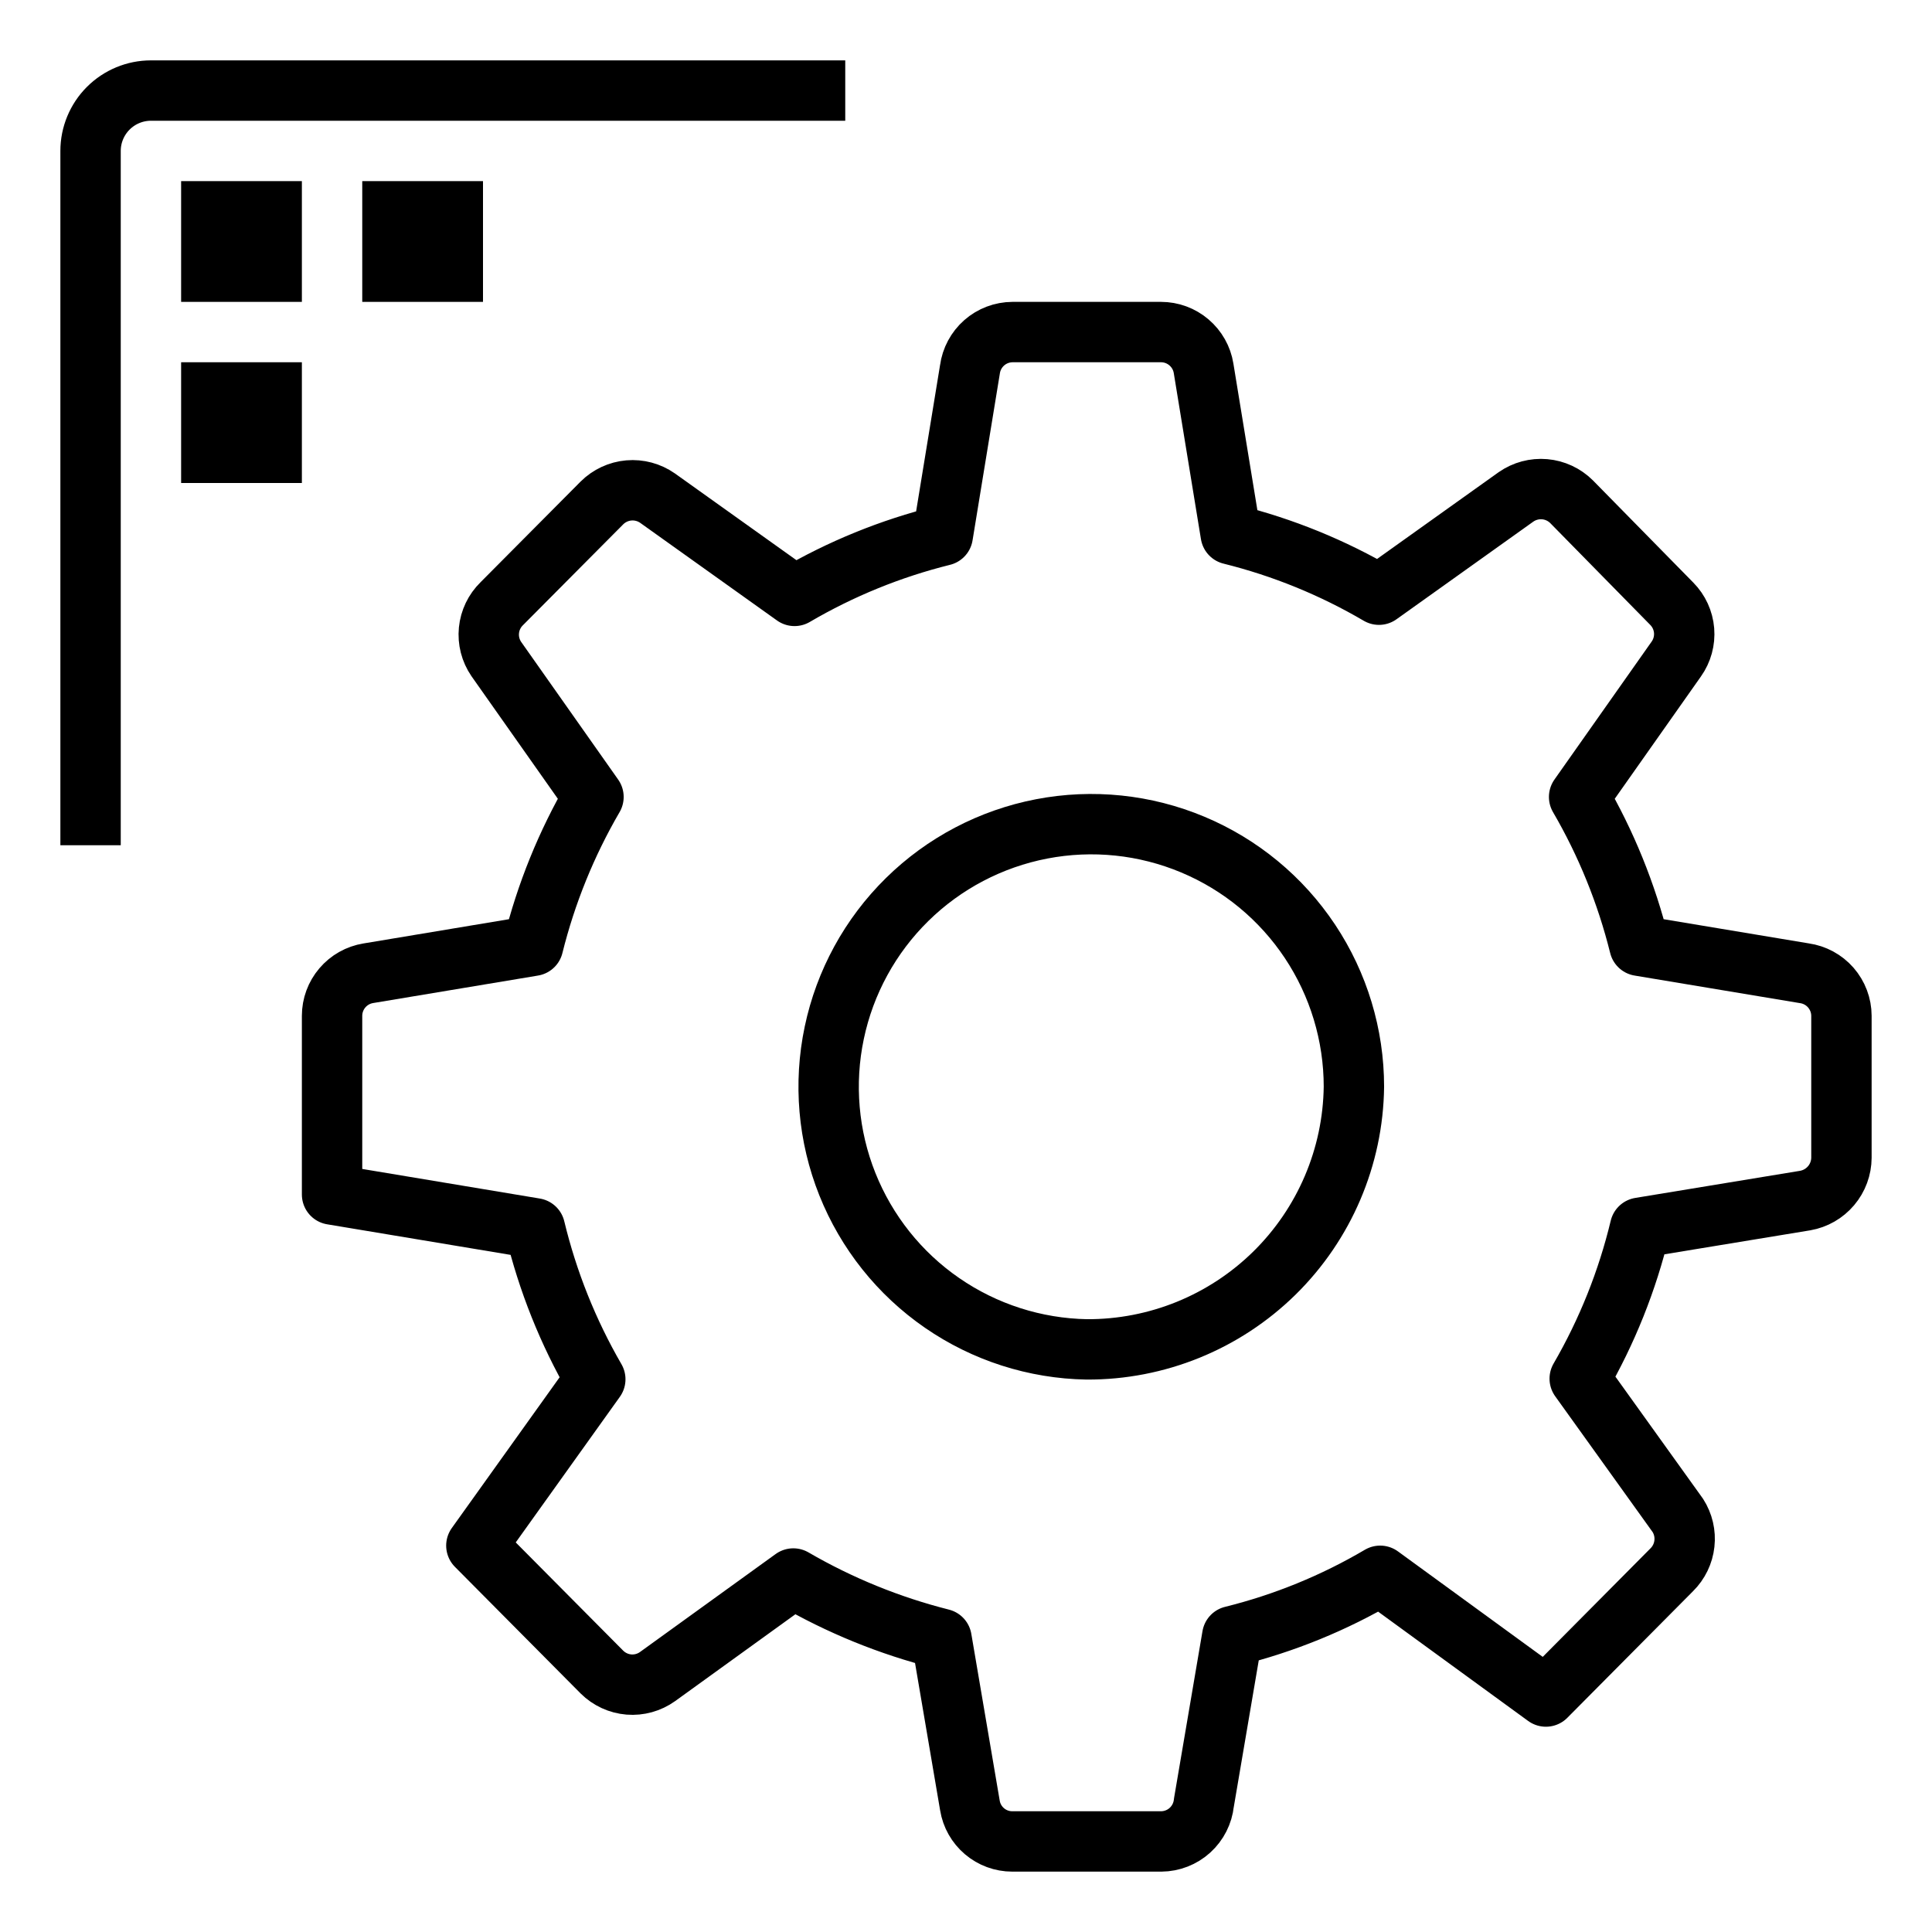
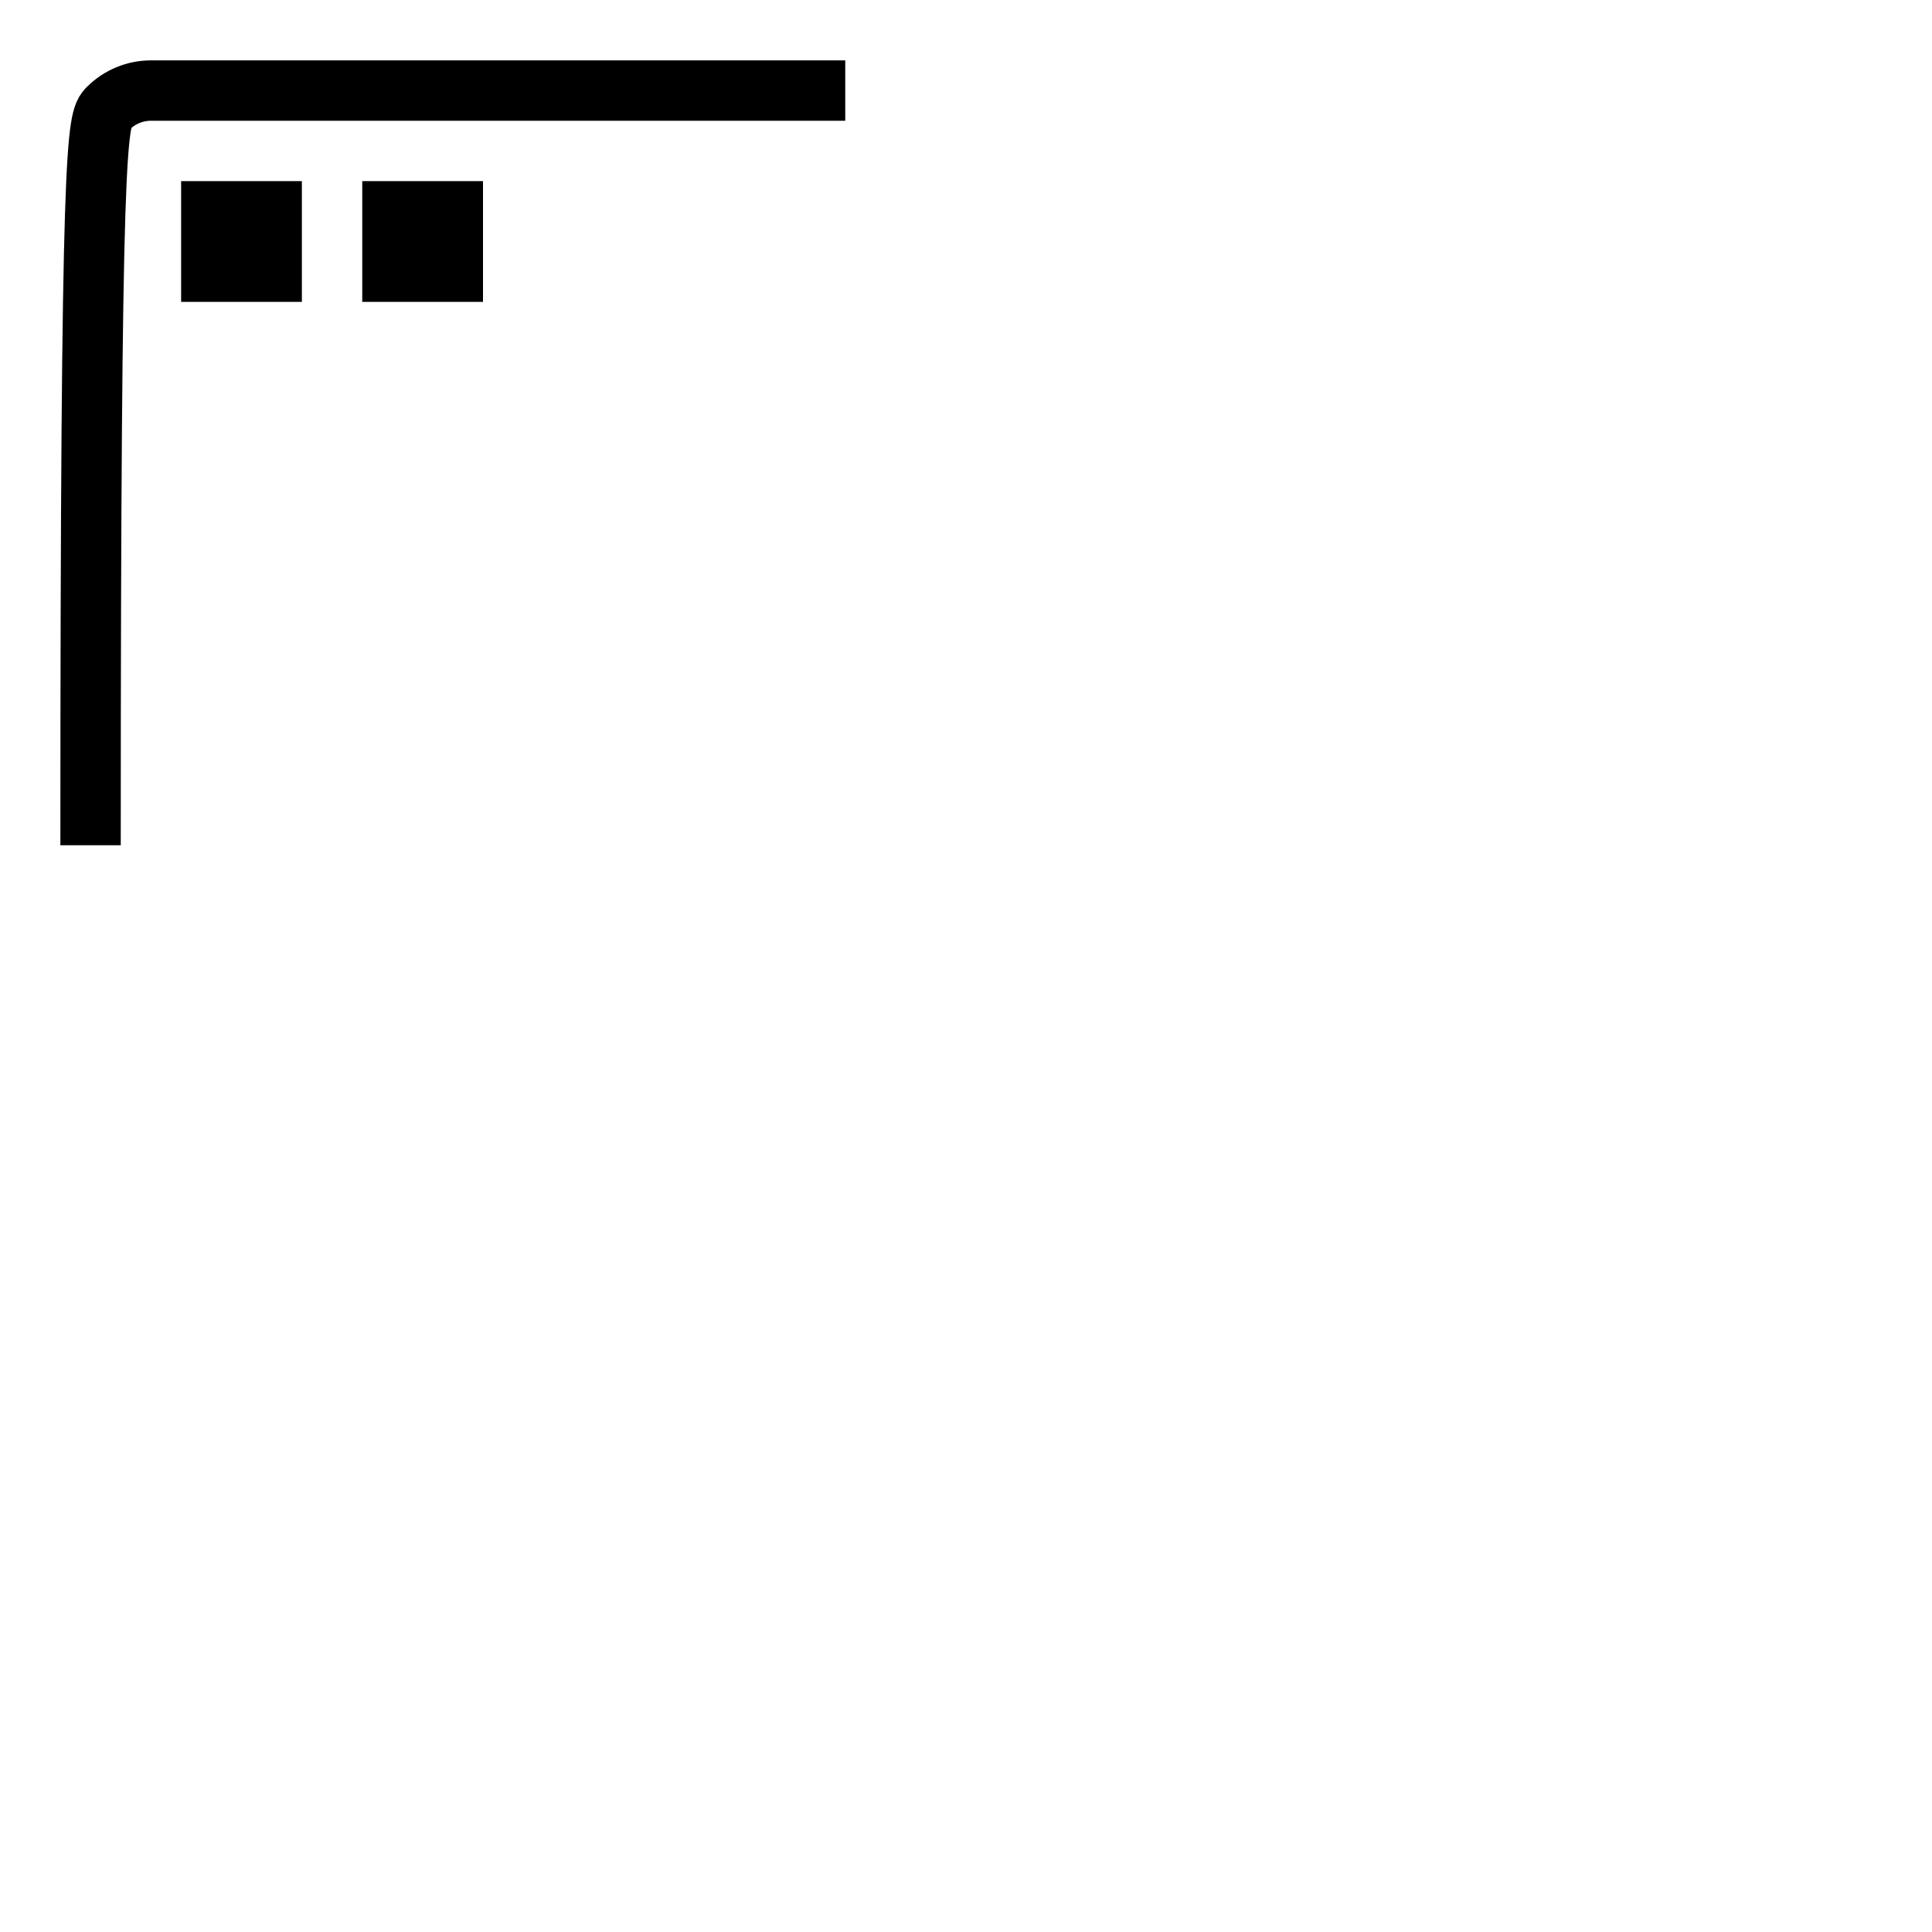
<svg xmlns="http://www.w3.org/2000/svg" width="64" height="64" viewBox="0 0 64 64" fill="none">
-   <path d="M3 28V5C3 4.47 3.211 3.961 3.586 3.586C3.961 3.211 4.47 3 5 3H28" stroke="black" stroke-width="2" />
-   <path d="M36 61H33.53C33.194 61 32.868 60.88 32.612 60.662C32.355 60.444 32.184 60.142 32.13 59.81L31.19 54.29C29.468 53.855 27.815 53.182 26.28 52.29L21.78 55.54C21.505 55.736 21.169 55.829 20.833 55.802C20.496 55.774 20.18 55.628 19.94 55.39L15.78 51.2L19.72 45.69C18.816 44.128 18.143 42.444 17.72 40.69L11 39.57V33.65C11 33.311 11.121 32.983 11.341 32.725C11.561 32.466 11.865 32.295 12.2 32.24L17.66 31.33C18.09 29.6 18.763 27.94 19.66 26.4L16.44 21.83C16.25 21.552 16.164 21.217 16.197 20.882C16.23 20.547 16.38 20.235 16.62 20L19.94 16.66C20.179 16.422 20.495 16.275 20.831 16.246C21.167 16.217 21.503 16.307 21.78 16.5L26.32 19.74C27.852 18.842 29.506 18.168 31.23 17.74L32.13 12.24C32.176 11.898 32.344 11.584 32.603 11.356C32.862 11.128 33.195 11.002 33.54 11H38.46C38.799 11 39.127 11.121 39.385 11.341C39.644 11.561 39.816 11.865 39.87 12.2L40.77 17.7C42.494 18.128 44.148 18.802 45.68 19.7L50.22 16.46C50.497 16.267 50.833 16.177 51.169 16.206C51.505 16.235 51.821 16.382 52.06 16.62L55.38 20C55.616 20.239 55.76 20.553 55.788 20.888C55.815 21.222 55.724 21.556 55.53 21.83L52.31 26.4C53.207 27.94 53.88 29.6 54.31 31.33L59.77 32.24C60.11 32.288 60.422 32.457 60.648 32.716C60.873 32.975 60.999 33.306 61 33.65V38.35C60.998 38.69 60.877 39.018 60.657 39.278C60.438 39.537 60.135 39.711 59.8 39.77L54.33 40.67C53.909 42.425 53.235 44.109 52.33 45.67L55.58 50.2C55.758 50.478 55.835 50.808 55.798 51.135C55.762 51.463 55.614 51.768 55.38 52L51.21 56.2L45.72 52.2C44.192 53.1 42.541 53.774 40.82 54.2L39.88 59.72C39.843 60.069 39.679 60.393 39.419 60.629C39.159 60.865 38.821 60.997 38.47 61H36Z" stroke="black" stroke-width="2" stroke-linecap="round" stroke-linejoin="round" />
-   <path d="M36 44.7C34.286 44.67 32.619 44.135 31.208 43.161C29.797 42.188 28.706 40.819 28.07 39.227C27.434 37.635 27.283 35.89 27.636 34.213C27.988 32.535 28.828 30.999 30.051 29.797C31.273 28.595 32.824 27.782 34.507 27.458C36.191 27.134 37.932 27.315 39.513 27.978C41.094 28.64 42.444 29.755 43.394 31.183C44.343 32.61 44.85 34.286 44.85 36C44.821 38.324 43.874 40.543 42.217 42.173C40.559 43.802 38.325 44.711 36 44.7" stroke="black" stroke-width="2" stroke-linecap="round" stroke-linejoin="round" />
+   <path d="M3 28C3 4.47 3.211 3.961 3.586 3.586C3.961 3.211 4.47 3 5 3H28" stroke="black" stroke-width="2" />
  <path d="M10 6H6V10H10V6Z" fill="black" />
-   <path d="M10 12H6V16H10V12Z" fill="black" />
  <path d="M16 6H12V10H16V6Z" fill="black" />
</svg>